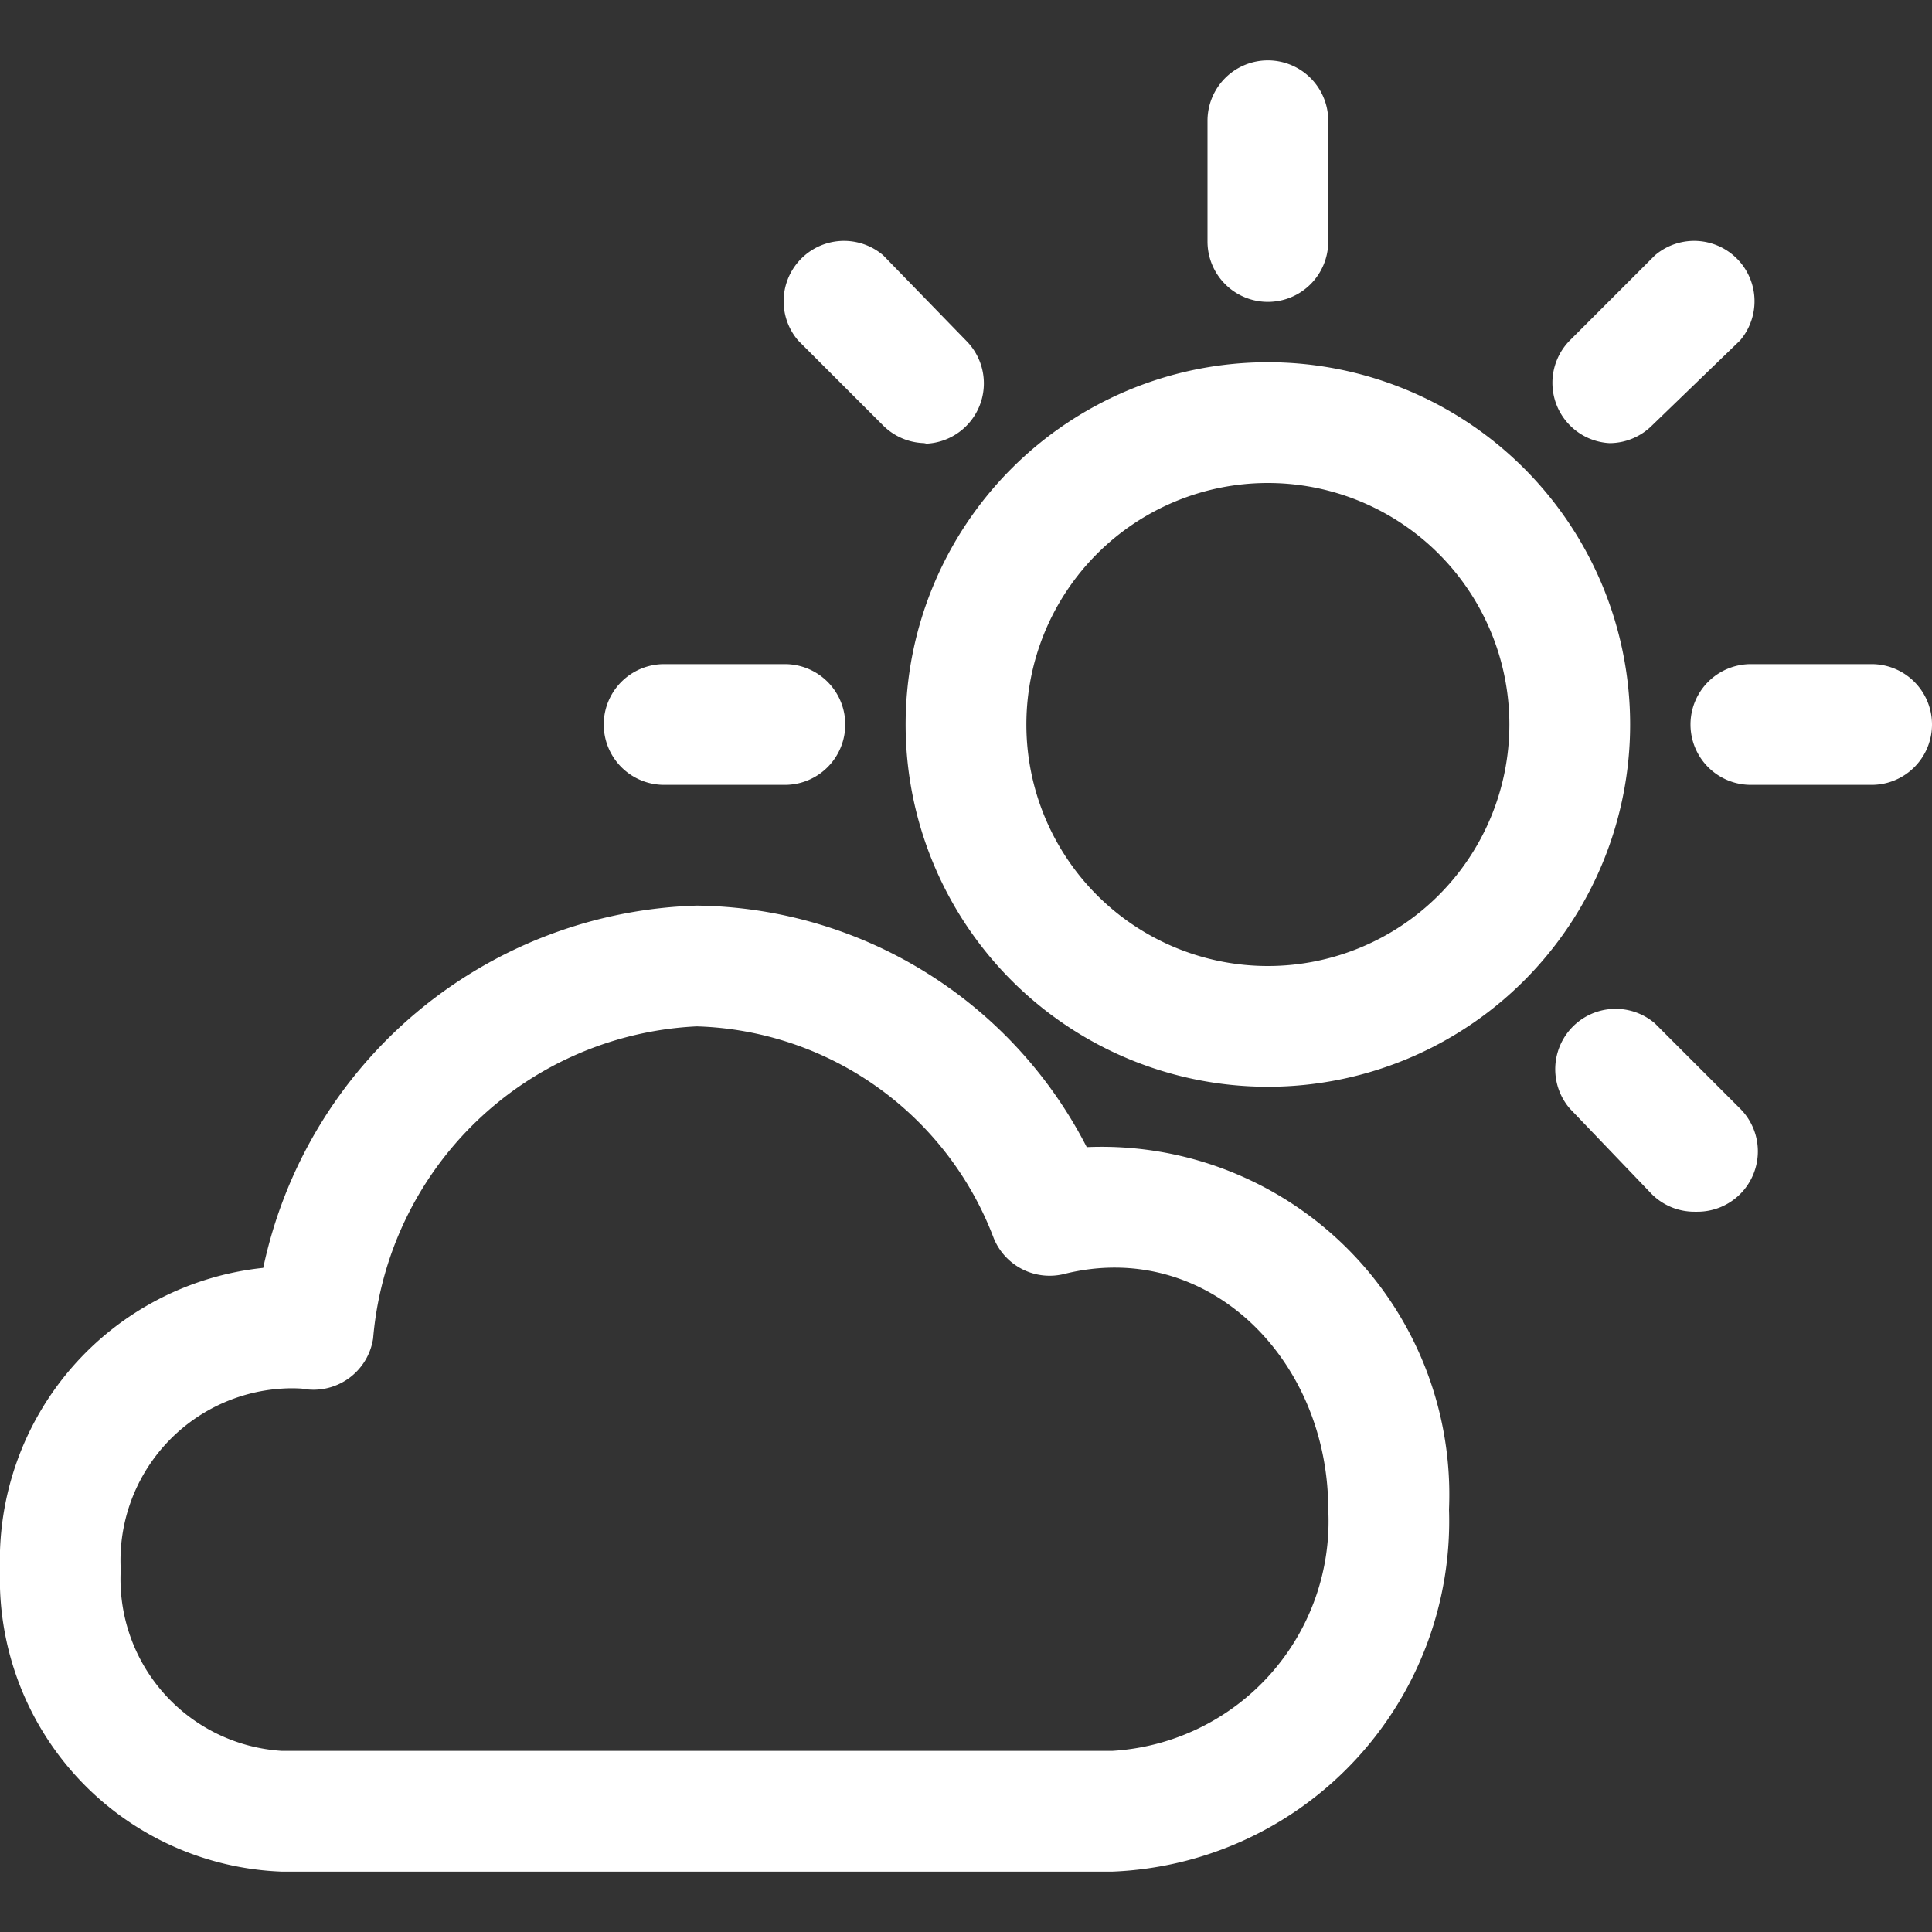
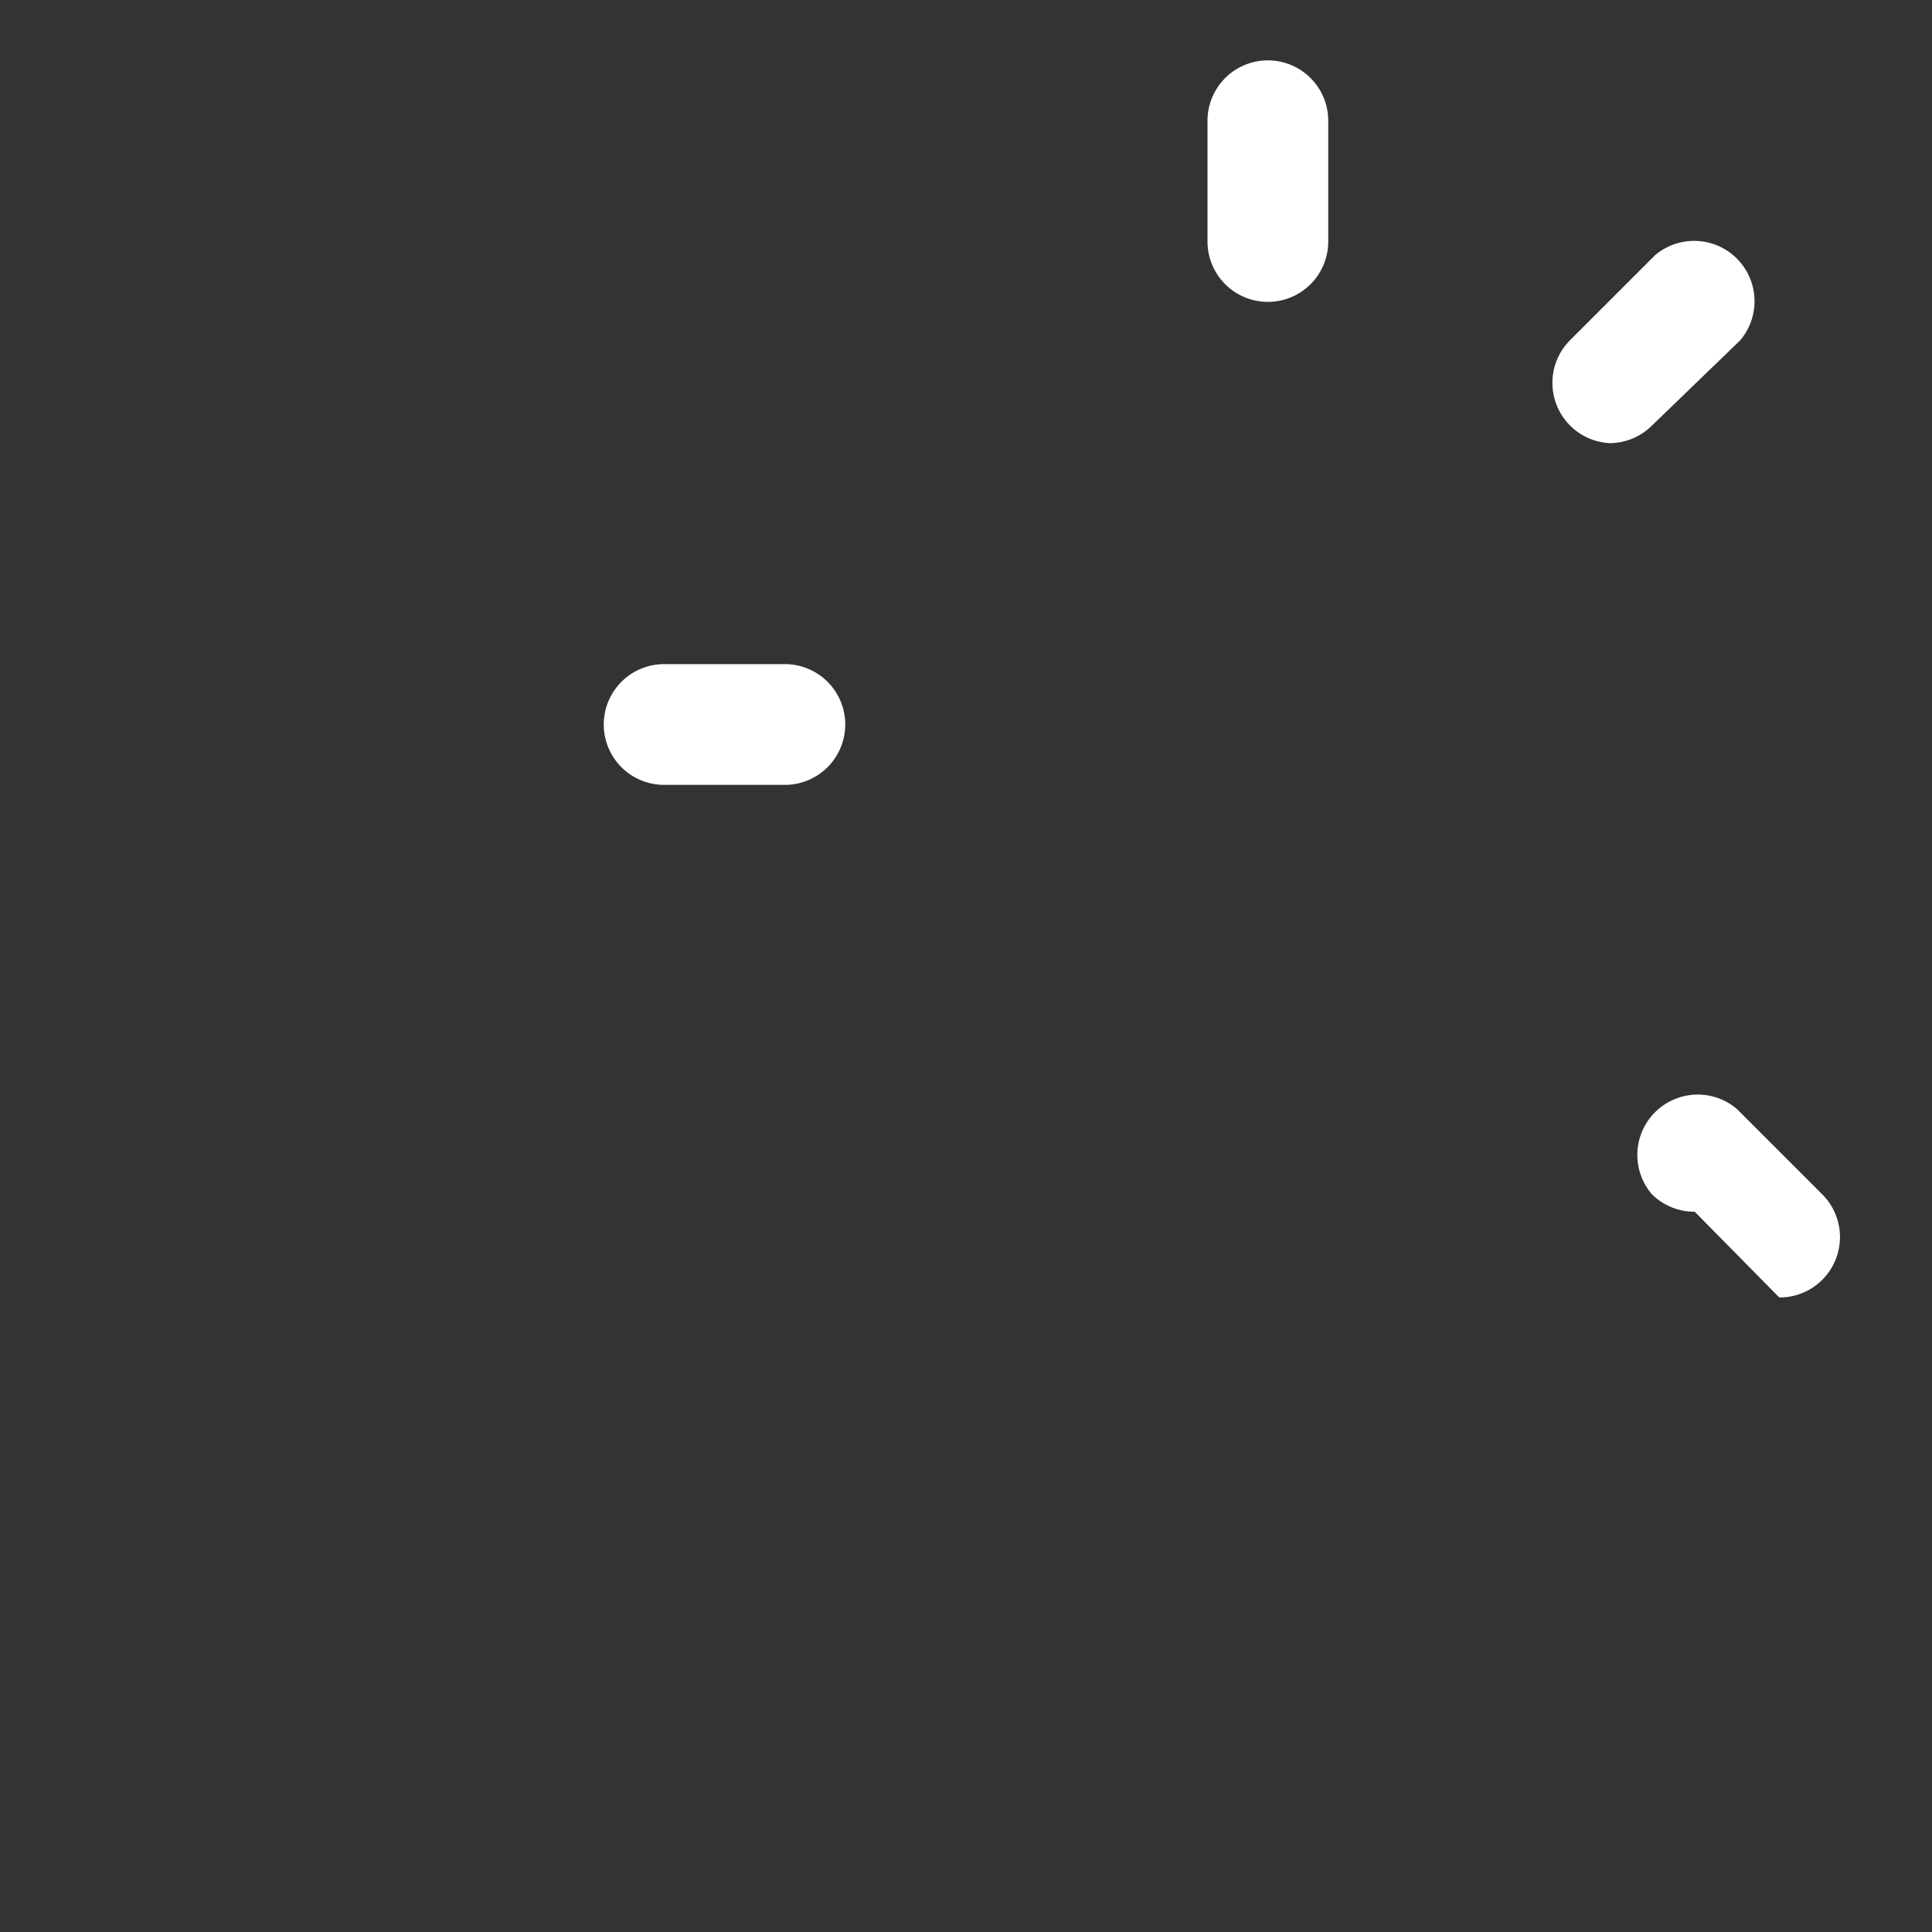
<svg xmlns="http://www.w3.org/2000/svg" id="レイヤー_1" data-name="レイヤー 1" width="32" height="32" viewBox="0 0 32 32">
  <rect x="0" y="0" width="32" height="32" fill="#333333" stroke="none" />
  <defs>
    <style>.cls-1{fill:#fff;}</style>
  </defs>
  <title>icon_wxct_white</title>
-   <path class="cls-1" d="M18.42,31H4.67A4.85,4.85,0,0,1,0,26a4.87,4.87,0,0,1,4.36-5,7.57,7.57,0,0,1,7.18-6A7.35,7.35,0,0,1,18,19a5.76,5.76,0,0,1,6,6A5.81,5.81,0,0,1,18.42,31ZM4.67,23A2.85,2.85,0,0,0,2,26a2.85,2.85,0,0,0,2.67,3H18.42A3.81,3.81,0,0,0,22,25c0-2.49-2-4.49-4.37-3.9a1,1,0,0,1-1.17-.59A5.43,5.43,0,0,0,11.54,17a5.65,5.65,0,0,0-5.36,5.17A1,1,0,0,1,5,23,2.49,2.49,0,0,0,4.67,23Z" />
  <path class="cls-1" d="M21,5a1,1,0,0,1-1-1V2a1,1,0,0,1,2,0V4A1,1,0,0,1,21,5Z" />
-   <path class="cls-1" d="M31,13H29a1,1,0,0,1,0-2h2a1,1,0,0,1,0,2Z" />
  <path class="cls-1" d="M13,13H11a1,1,0,0,1,0-2h2a1,1,0,0,1,0,2Z" />
  <path class="cls-1" d="M26.66,7.34A1,1,0,0,1,26,5.64l1.41-1.41a1,1,0,0,1,1.41,1.41L27.36,7.05A1,1,0,0,1,26.66,7.34Z" />
-   <path class="cls-1" d="M28.07,20.07a1,1,0,0,1-.71-.29L26,18.36a1,1,0,0,1,1.41-1.41l1.41,1.41a1,1,0,0,1-.71,1.71Z" />
-   <path class="cls-1" d="M15.34,7.34a1,1,0,0,1-.71-.29L13.22,5.64a1,1,0,0,1,1.41-1.41L16,5.64a1,1,0,0,1-.71,1.71Z" />
-   <path class="cls-1" d="M21,18a6,6,0,1,1,6-6A6,6,0,0,1,21,18ZM21,8a4,4,0,1,0,4,4A4,4,0,0,0,21,8Z" />
+   <path class="cls-1" d="M28.07,20.07a1,1,0,0,1-.71-.29a1,1,0,0,1,1.41-1.41l1.41,1.41a1,1,0,0,1-.71,1.71Z" />
</svg>